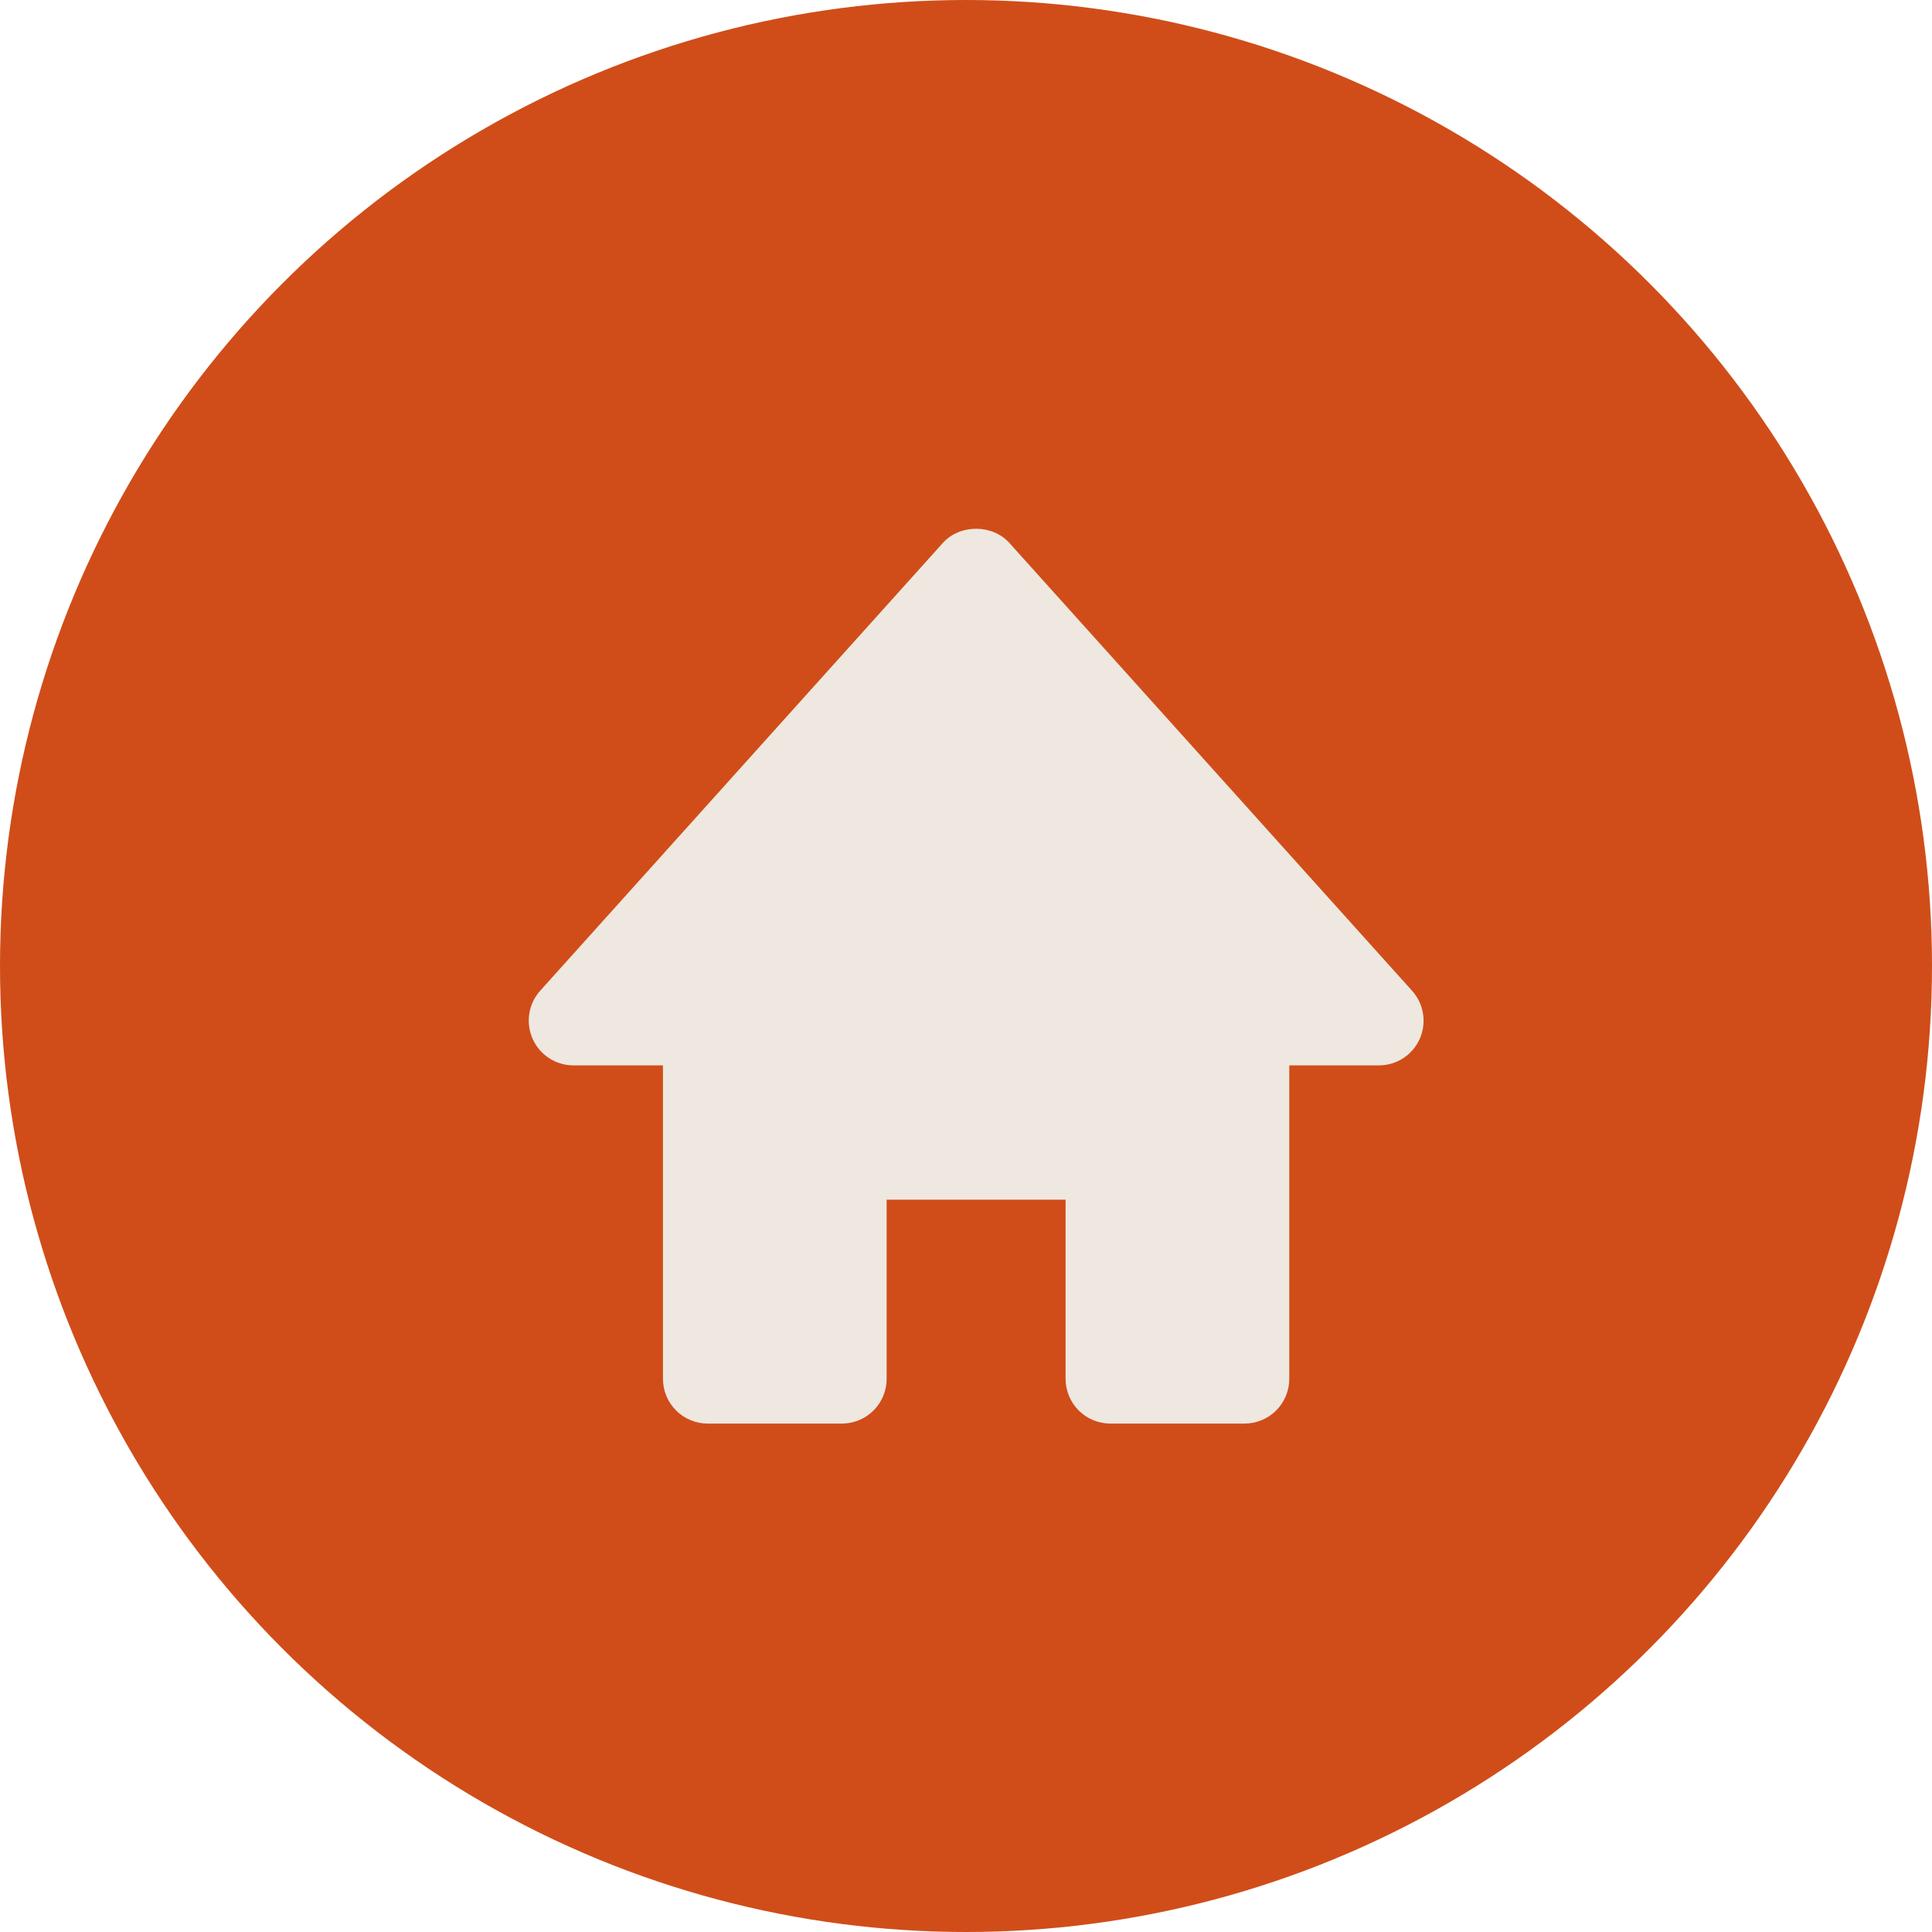
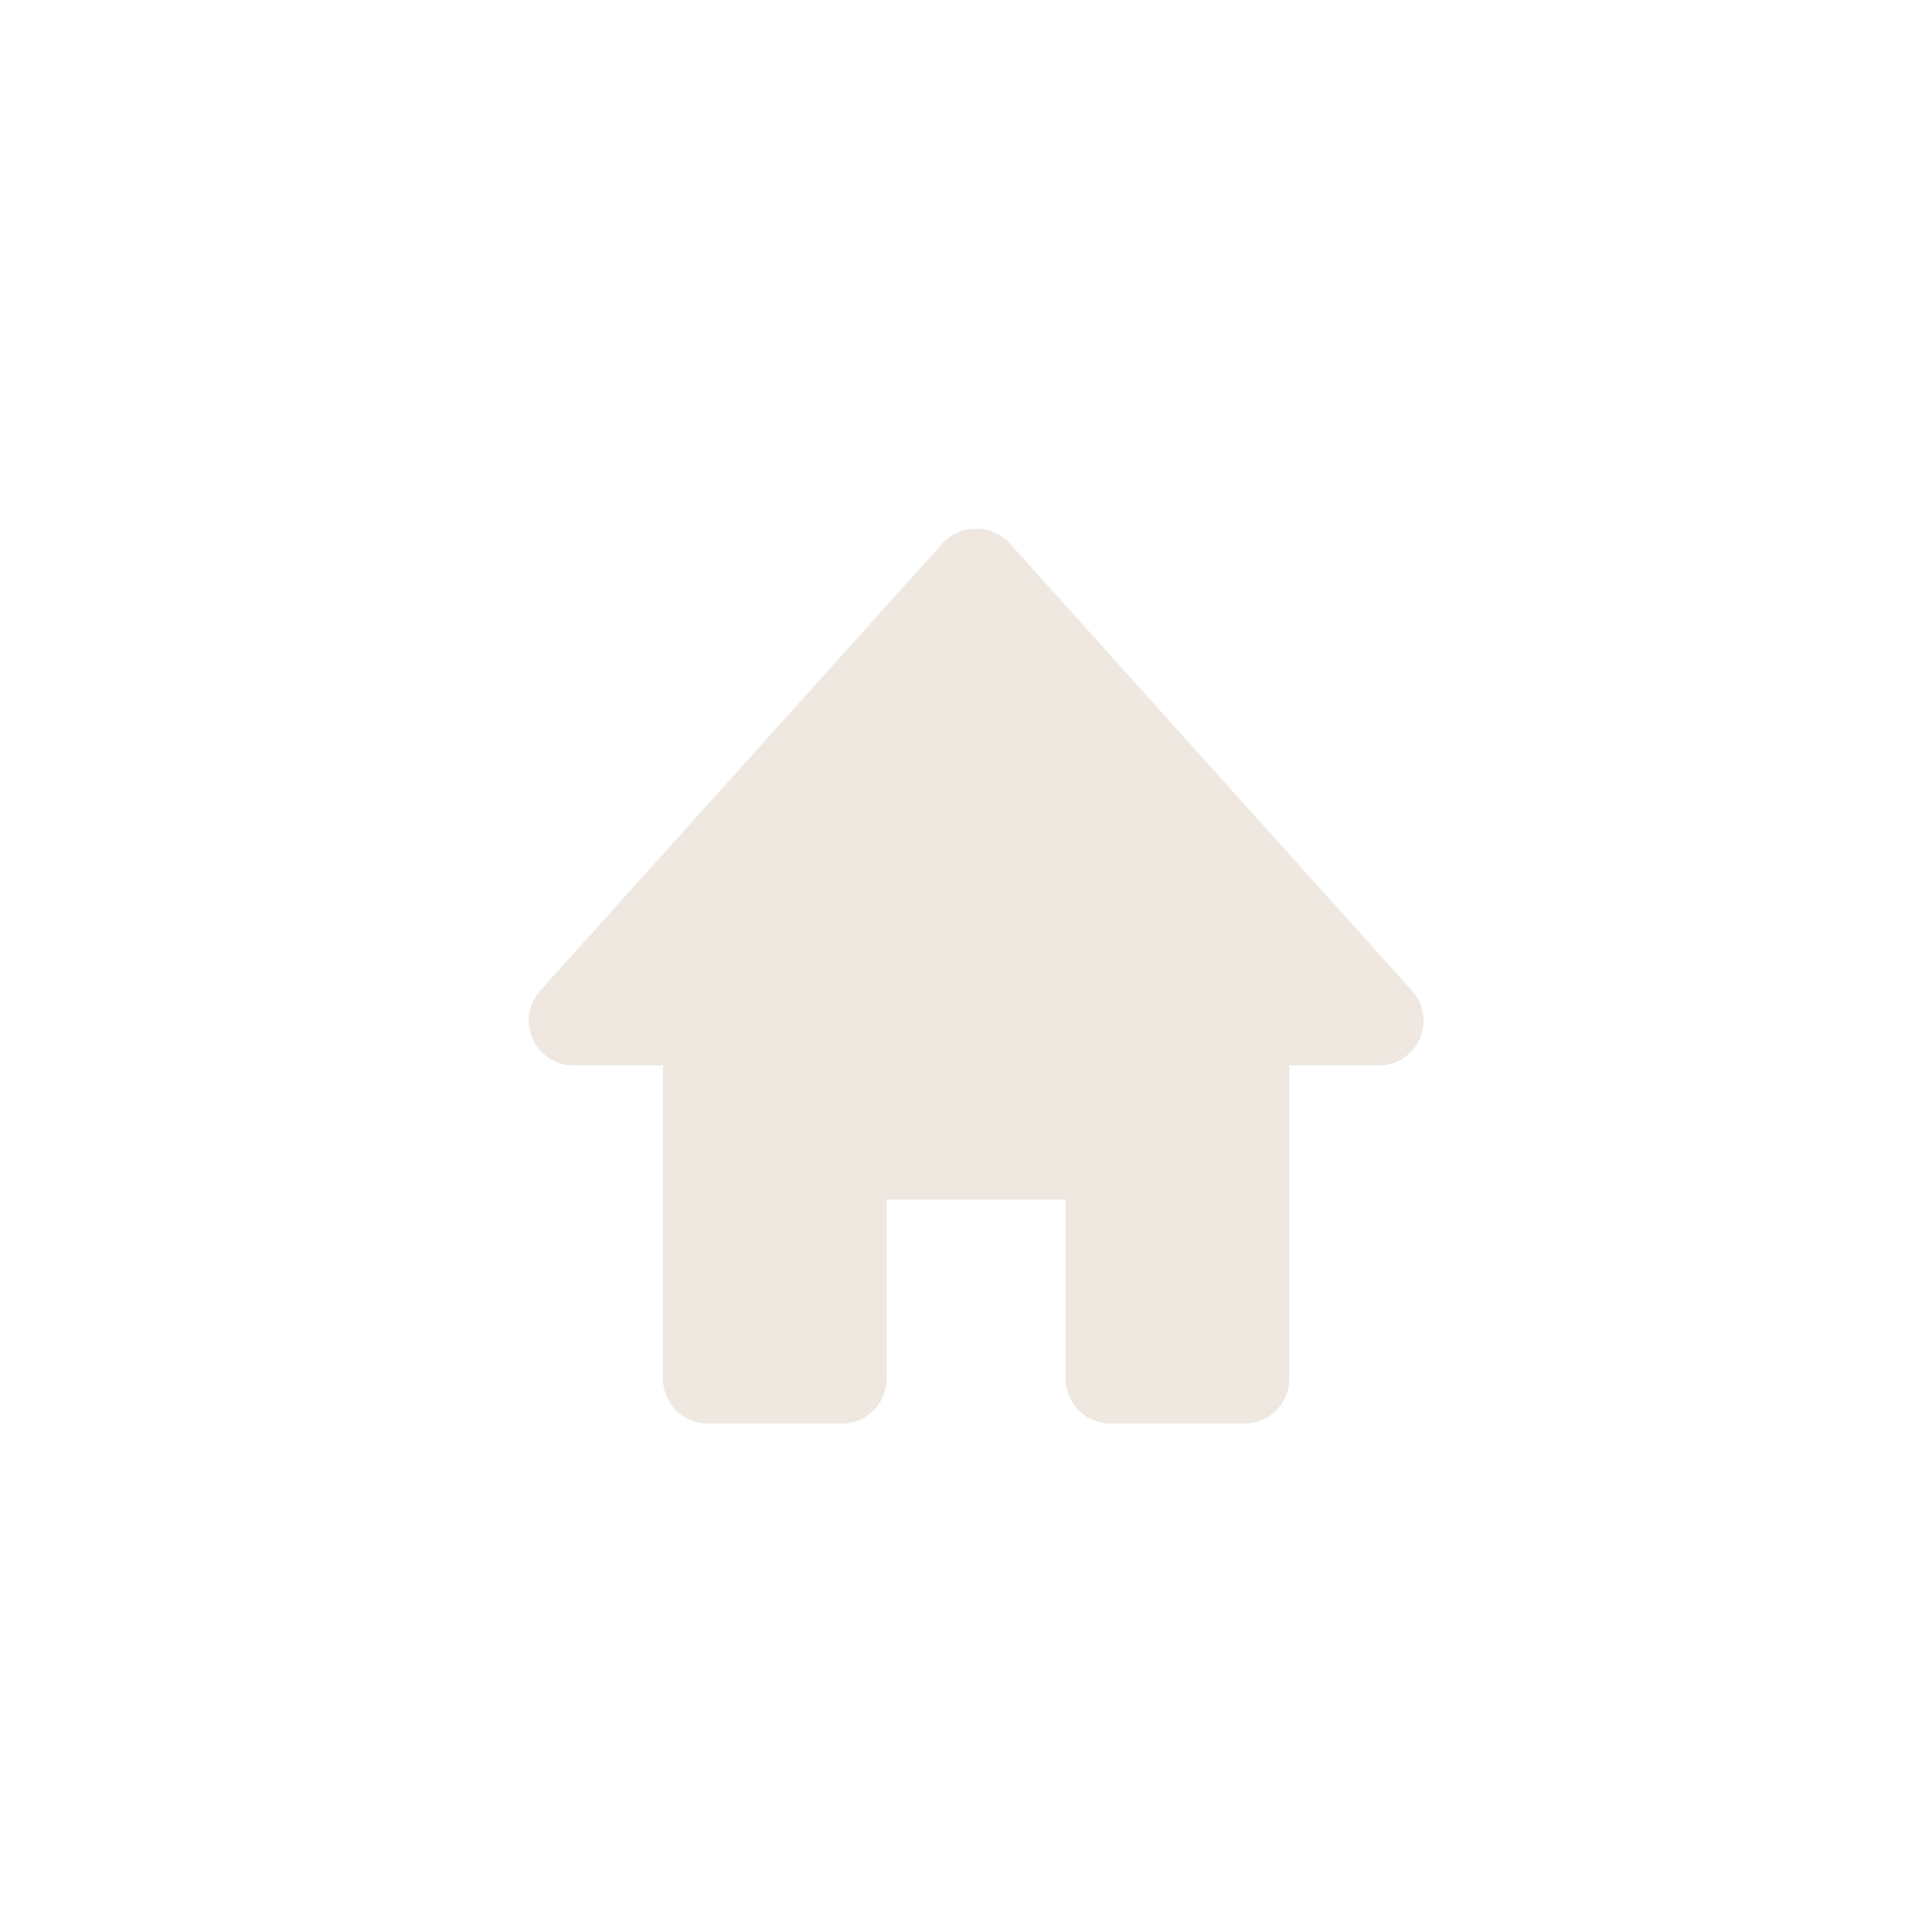
<svg xmlns="http://www.w3.org/2000/svg" width="95" height="95" viewBox="0 0 95 95" fill="none">
-   <circle cx="47.5" cy="47.5" r="47.5" fill="#D04D19" />
  <path d="M69.43 48.713L49.632 26.697C48.798 25.768 47.197 25.768 46.363 26.697L26.565 48.713C26.28 49.029 26.093 49.421 26.027 49.842C25.96 50.262 26.018 50.693 26.191 51.082C26.543 51.877 27.331 52.387 28.2 52.387H32.599V67.798C32.599 68.382 32.831 68.942 33.243 69.355C33.656 69.768 34.216 70 34.799 70H41.398C41.982 70 42.541 69.768 42.954 69.355C43.366 68.942 43.598 68.382 43.598 67.798V58.992H52.397V67.798C52.397 68.382 52.629 68.942 53.041 69.355C53.454 69.768 54.013 70 54.597 70H61.196C61.779 70 62.339 69.768 62.752 69.355C63.164 68.942 63.396 68.382 63.396 67.798V52.387H67.795C68.221 52.389 68.639 52.267 68.996 52.035C69.354 51.804 69.637 51.473 69.81 51.084C69.984 50.694 70.04 50.263 69.972 49.842C69.905 49.421 69.716 49.028 69.43 48.713V48.713Z" fill="#EEE8E0" />
</svg>